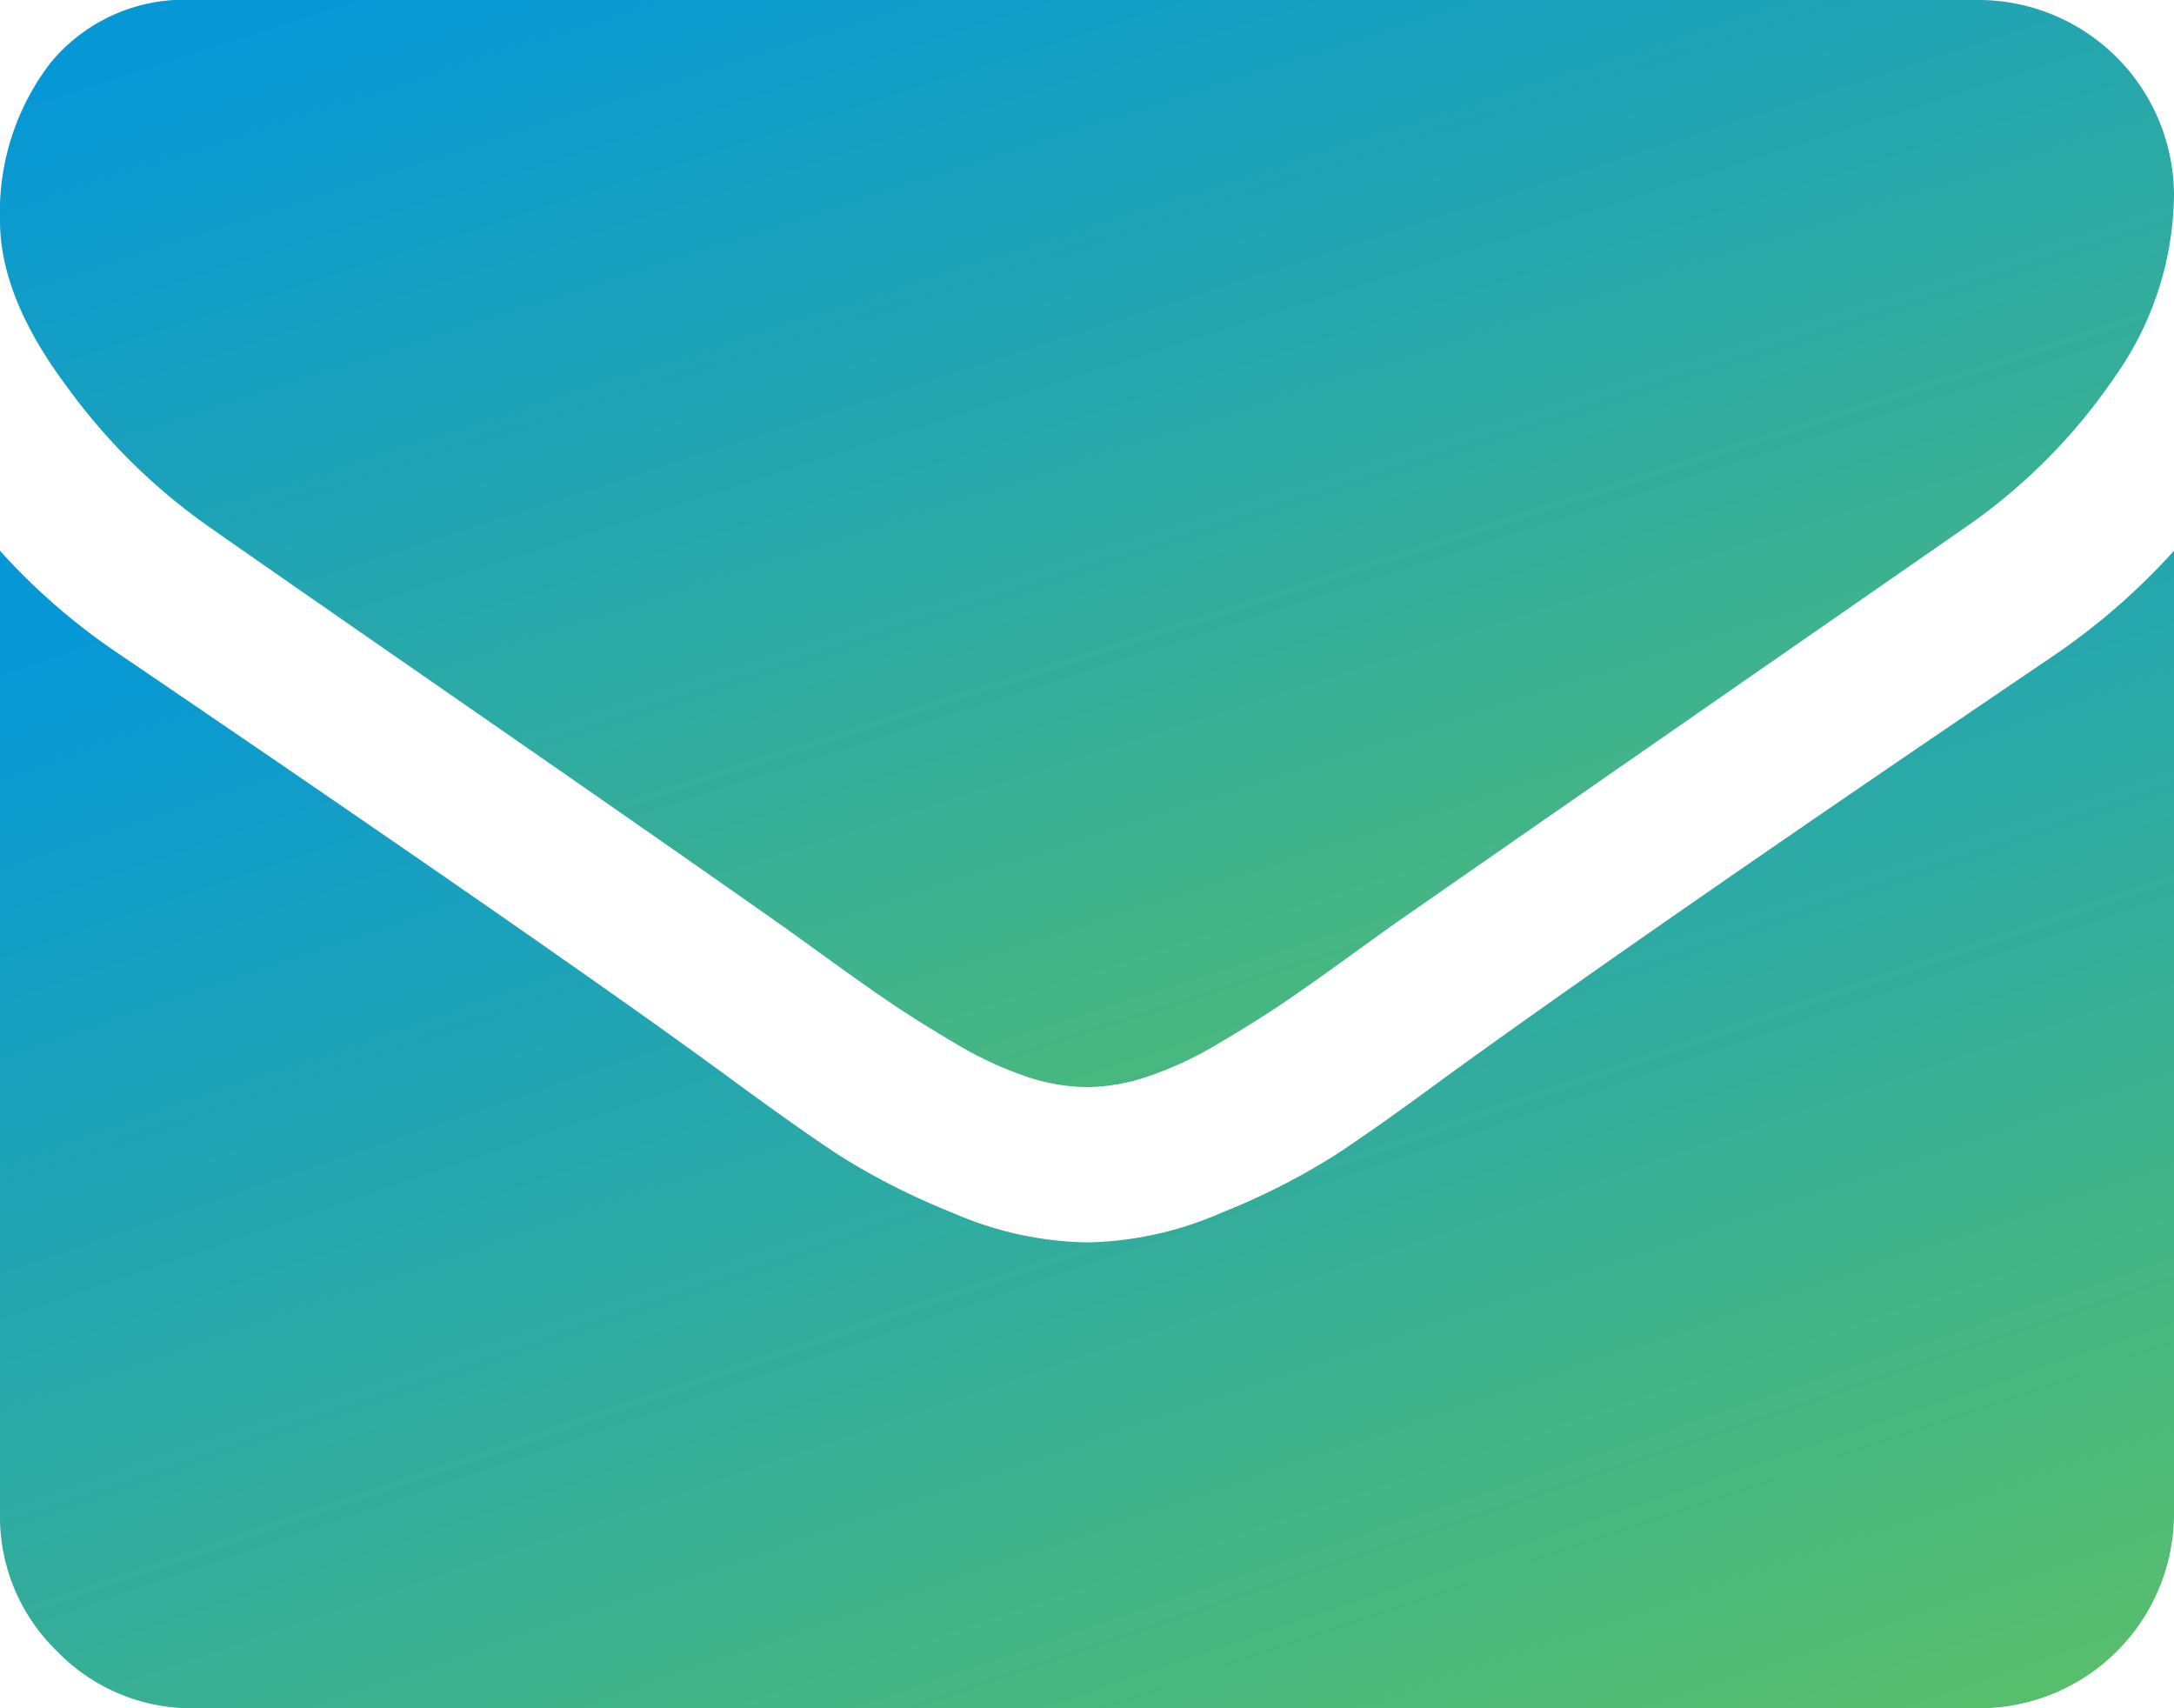
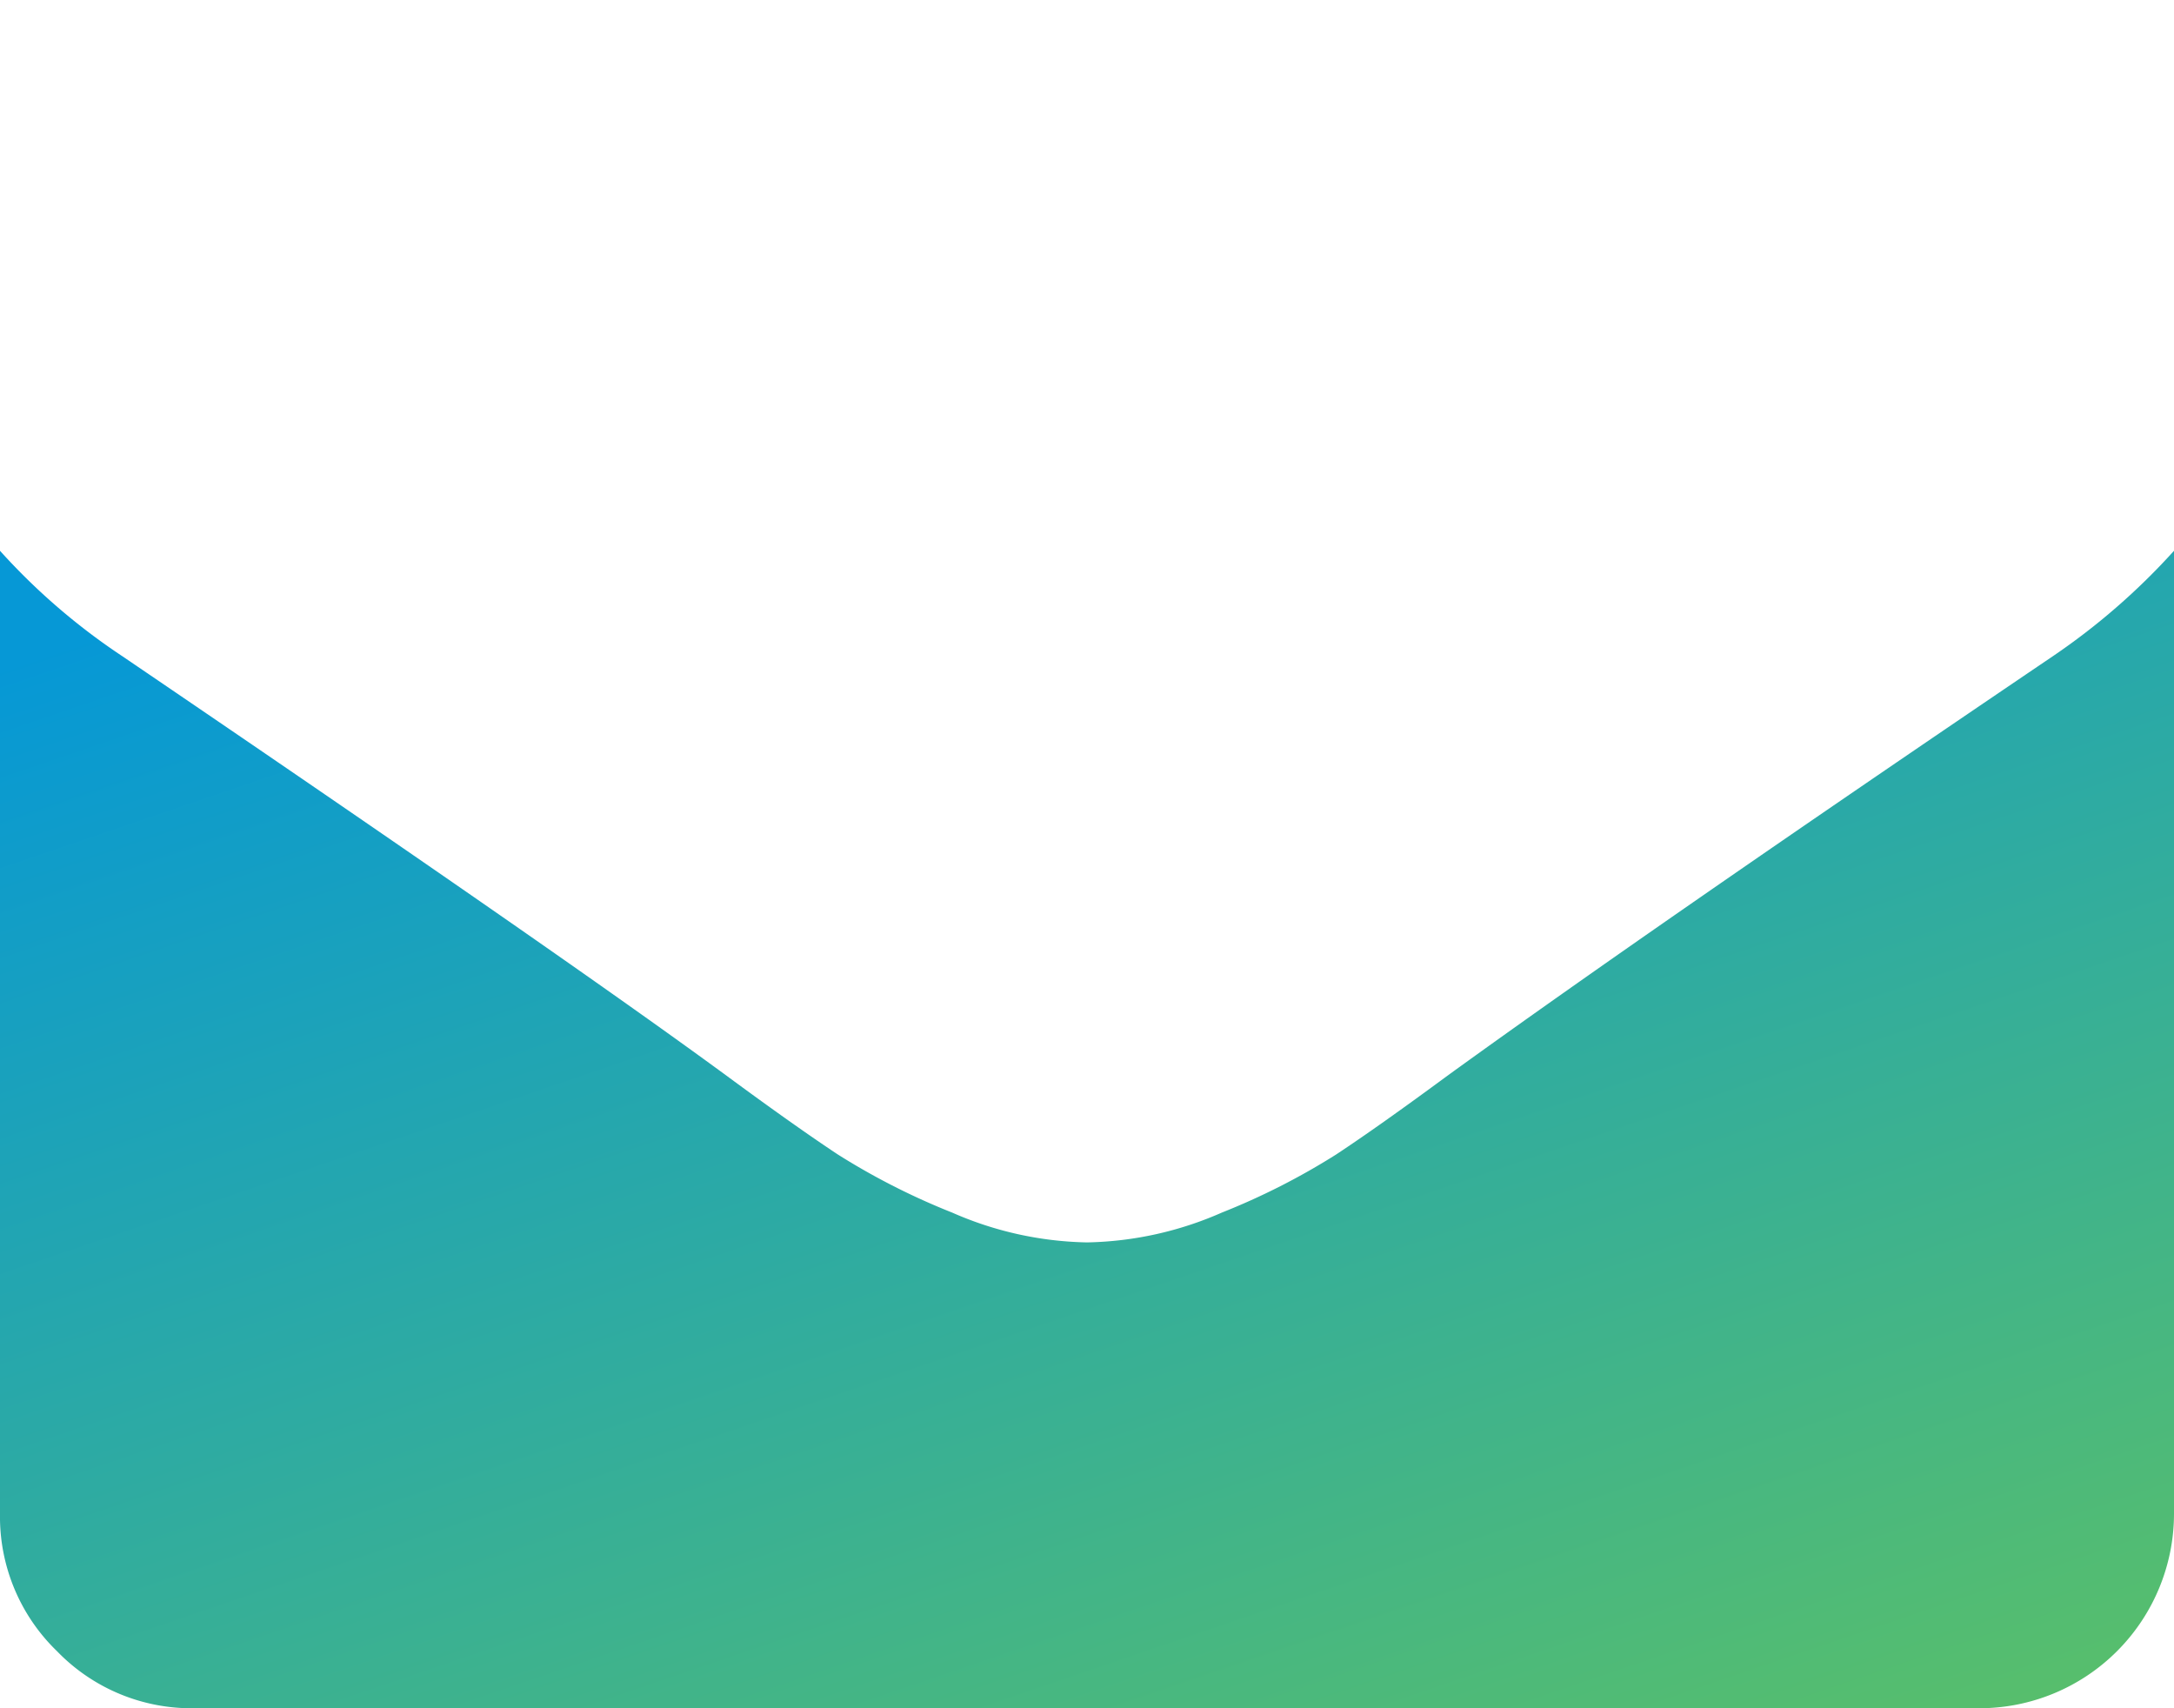
<svg xmlns="http://www.w3.org/2000/svg" width="100.734" height="79.147" viewBox="0 0 100.734 79.147">
  <defs>
    <linearGradient id="linear-gradient" x1="0.021" y1="0.09" x2="0.956" y2="1.545" gradientUnits="objectBoundingBox">
      <stop offset="0" stop-color="#0698d6" />
      <stop offset="1" stop-color="#76cd44" />
    </linearGradient>
  </defs>
  <g id="envelope" transform="translate(0 -54.82)">
    <g id="Group_600" data-name="Group 600" transform="translate(0 54.82)">
-       <path id="Path_6144" data-name="Path 6144" d="M9.668,79.216q1.911,1.349,11.524,8.01T35.92,97.485q.562.394,2.388,1.715t3.035,2.137q1.209.815,2.924,1.827a16.96,16.96,0,0,0,3.233,1.516,8.907,8.907,0,0,0,2.811.506h.113a8.914,8.914,0,0,0,2.811-.506,16.977,16.977,0,0,0,3.232-1.516q1.714-1.013,2.923-1.827T62.425,99.2q1.826-1.322,2.389-1.715,5.171-3.6,26.307-18.269A26.7,26.7,0,0,0,97.979,72.3a14.845,14.845,0,0,0,2.755-8.487,9.07,9.07,0,0,0-8.994-8.994H8.994a8.028,8.028,0,0,0-6.661,2.923A11.347,11.347,0,0,0,0,65.05q0,3.541,3.092,7.674A27.9,27.9,0,0,0,9.668,79.216Z" transform="translate(0 -54.82)" fill="url(#linear-gradient)" />
      <path id="Path_6145" data-name="Path 6145" d="M95.112,189.327q-18.436,12.478-27.993,19.394-3.2,2.36-5.2,3.682a32.088,32.088,0,0,1-5.312,2.7,16.175,16.175,0,0,1-6.183,1.377h-.114a16.18,16.18,0,0,1-6.183-1.377,32.1,32.1,0,0,1-5.312-2.7q-1.995-1.32-5.2-3.682-7.589-5.565-27.938-19.394A29.775,29.775,0,0,1,0,184.437v44.632a8.659,8.659,0,0,0,2.642,6.353,8.659,8.659,0,0,0,6.352,2.643H91.74a9.021,9.021,0,0,0,8.994-9V184.437A31,31,0,0,1,95.112,189.327Z" transform="translate(0 -158.917)" fill="url(#linear-gradient)" />
    </g>
  </g>
</svg>